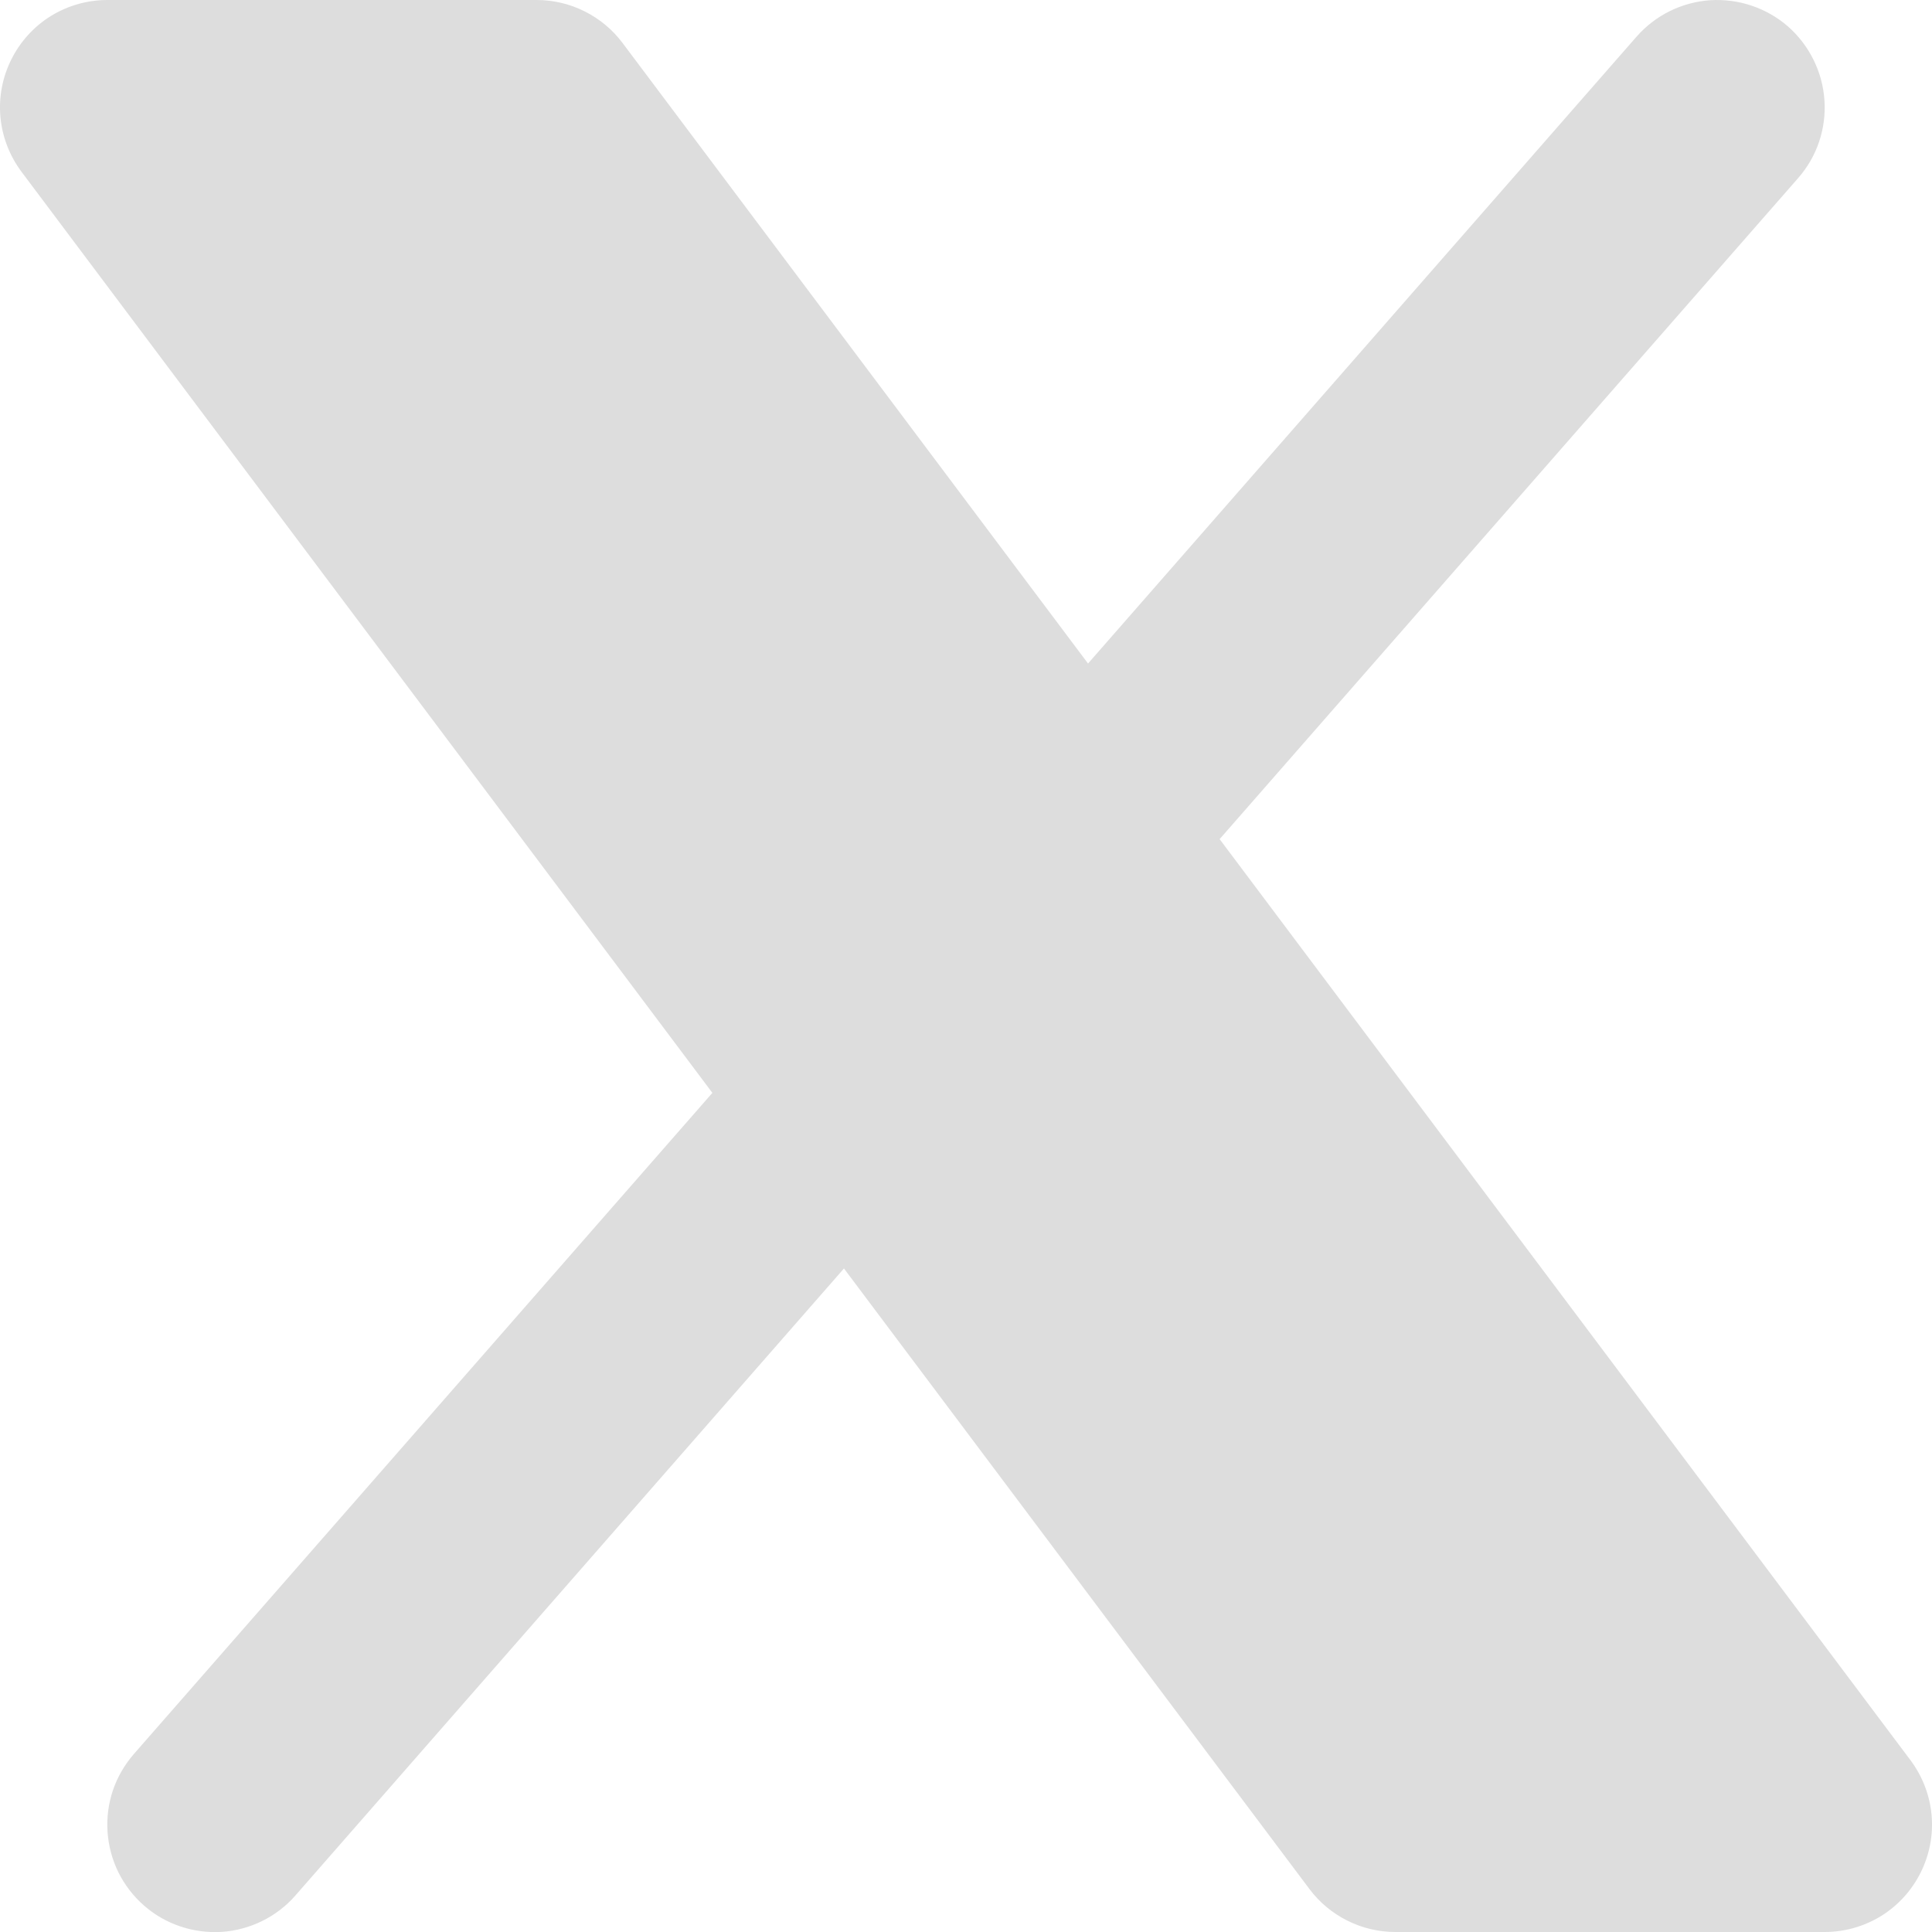
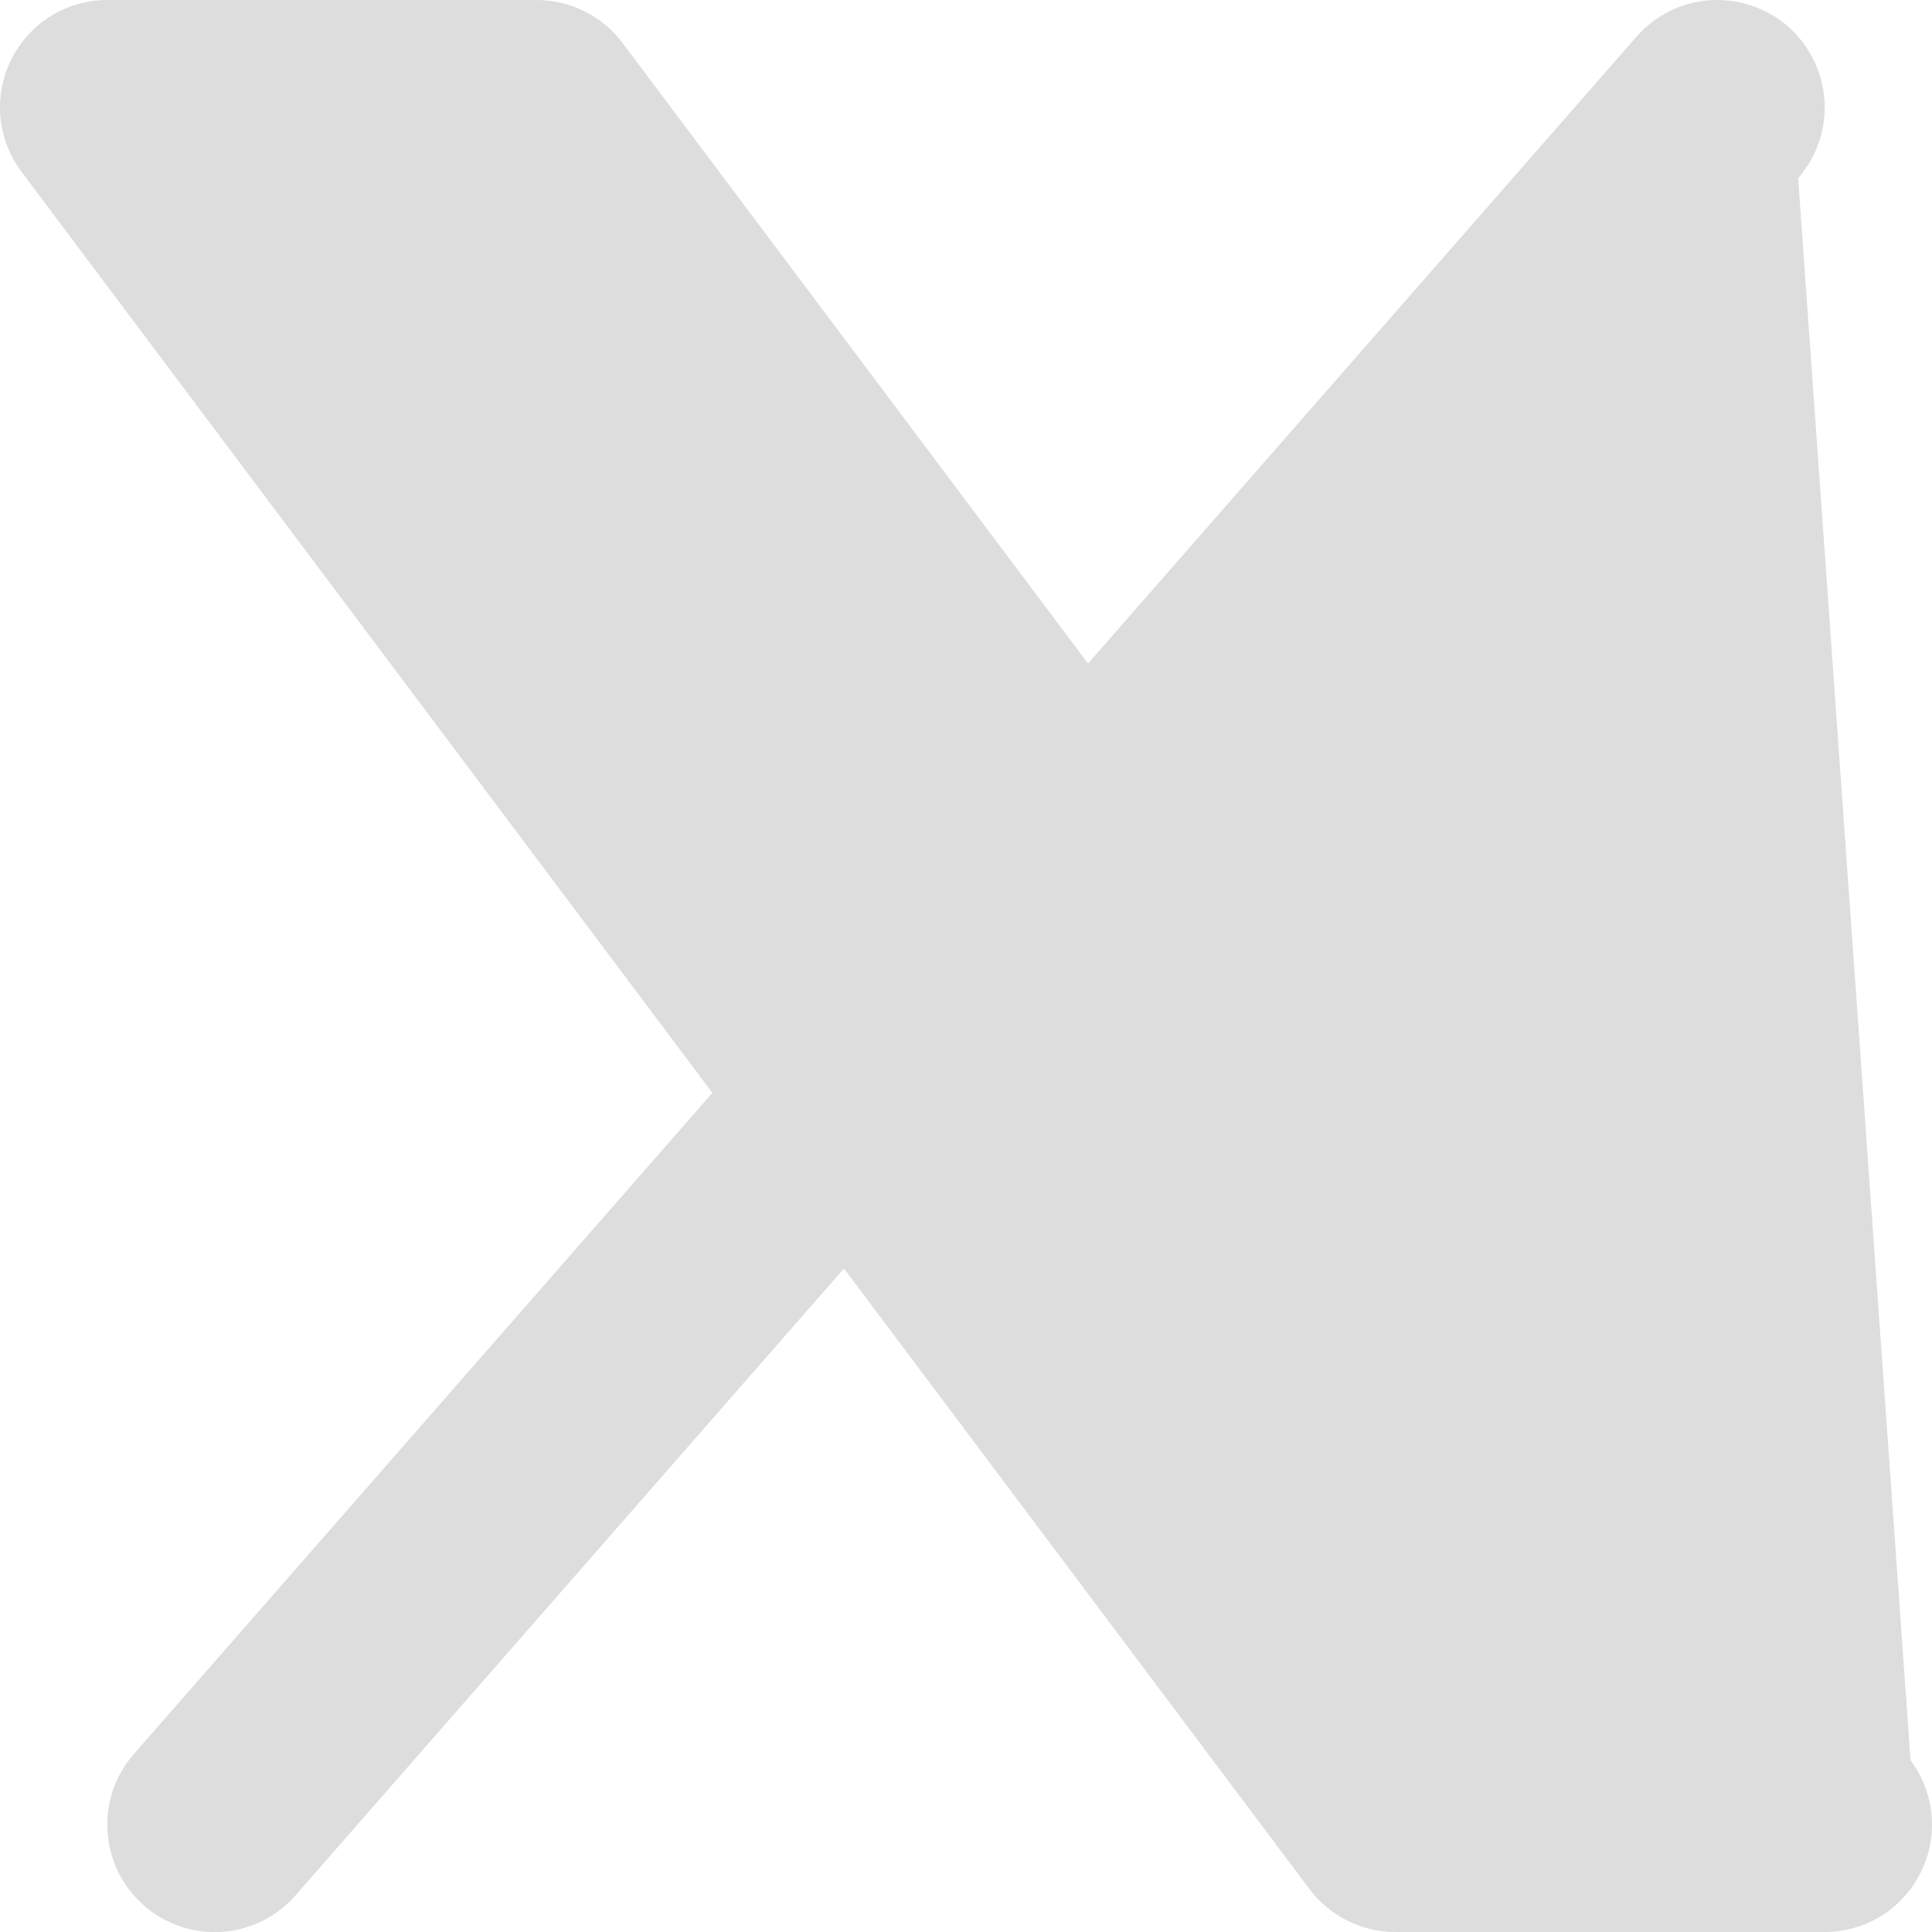
<svg xmlns="http://www.w3.org/2000/svg" width="18" height="18" viewBox="0 0 18 18" fill="none">
-   <path d="M16.753 1.659C16.84 1.56 16.906 1.445 16.948 1.321C16.99 1.196 17.007 1.065 16.998 0.934C16.989 0.803 16.955 0.675 16.896 0.557C16.838 0.439 16.757 0.334 16.659 0.247C16.56 0.161 16.445 0.095 16.32 0.053C16.196 0.011 16.064 -0.006 15.933 0.002C15.802 0.011 15.674 0.046 15.556 0.104C15.439 0.162 15.334 0.243 15.247 0.342L10.137 6.182L5.8 0.4C5.707 0.276 5.586 0.175 5.447 0.106C5.308 0.036 5.155 0 5 0H1C0.814 0 0.632 0.052 0.474 0.149C0.316 0.247 0.189 0.387 0.106 0.553C0.023 0.719 -0.013 0.905 0.004 1.09C0.021 1.275 0.089 1.451 0.2 1.6L6.637 10.182L1.247 16.342C1.161 16.441 1.094 16.556 1.052 16.68C1.01 16.805 0.993 16.936 1.002 17.067C1.011 17.198 1.045 17.326 1.103 17.444C1.162 17.562 1.243 17.667 1.341 17.753C1.44 17.84 1.555 17.906 1.68 17.948C1.804 17.99 1.936 18.007 2.067 17.999C2.198 17.99 2.326 17.955 2.444 17.897C2.561 17.839 2.667 17.758 2.753 17.659L7.863 11.818L12.2 17.6C12.293 17.724 12.414 17.825 12.553 17.894C12.692 17.964 12.845 18 13 18H17C17.186 18 17.368 17.948 17.526 17.851C17.684 17.753 17.811 17.613 17.894 17.447C17.977 17.281 18.013 17.095 17.996 16.91C17.979 16.725 17.911 16.549 17.8 16.4L11.363 7.818L16.753 1.659Z" fill="#DDDDDD" />
+   <path d="M16.753 1.659C16.84 1.56 16.906 1.445 16.948 1.321C16.99 1.196 17.007 1.065 16.998 0.934C16.989 0.803 16.955 0.675 16.896 0.557C16.838 0.439 16.757 0.334 16.659 0.247C16.56 0.161 16.445 0.095 16.32 0.053C16.196 0.011 16.064 -0.006 15.933 0.002C15.802 0.011 15.674 0.046 15.556 0.104C15.439 0.162 15.334 0.243 15.247 0.342L10.137 6.182L5.8 0.4C5.707 0.276 5.586 0.175 5.447 0.106C5.308 0.036 5.155 0 5 0H1C0.814 0 0.632 0.052 0.474 0.149C0.316 0.247 0.189 0.387 0.106 0.553C0.023 0.719 -0.013 0.905 0.004 1.09C0.021 1.275 0.089 1.451 0.2 1.6L6.637 10.182L1.247 16.342C1.161 16.441 1.094 16.556 1.052 16.68C1.01 16.805 0.993 16.936 1.002 17.067C1.011 17.198 1.045 17.326 1.103 17.444C1.162 17.562 1.243 17.667 1.341 17.753C1.44 17.84 1.555 17.906 1.68 17.948C1.804 17.99 1.936 18.007 2.067 17.999C2.198 17.99 2.326 17.955 2.444 17.897C2.561 17.839 2.667 17.758 2.753 17.659L7.863 11.818L12.2 17.6C12.293 17.724 12.414 17.825 12.553 17.894C12.692 17.964 12.845 18 13 18H17C17.186 18 17.368 17.948 17.526 17.851C17.684 17.753 17.811 17.613 17.894 17.447C17.977 17.281 18.013 17.095 17.996 16.91C17.979 16.725 17.911 16.549 17.8 16.4L16.753 1.659Z" fill="#DDDDDD" />
</svg>